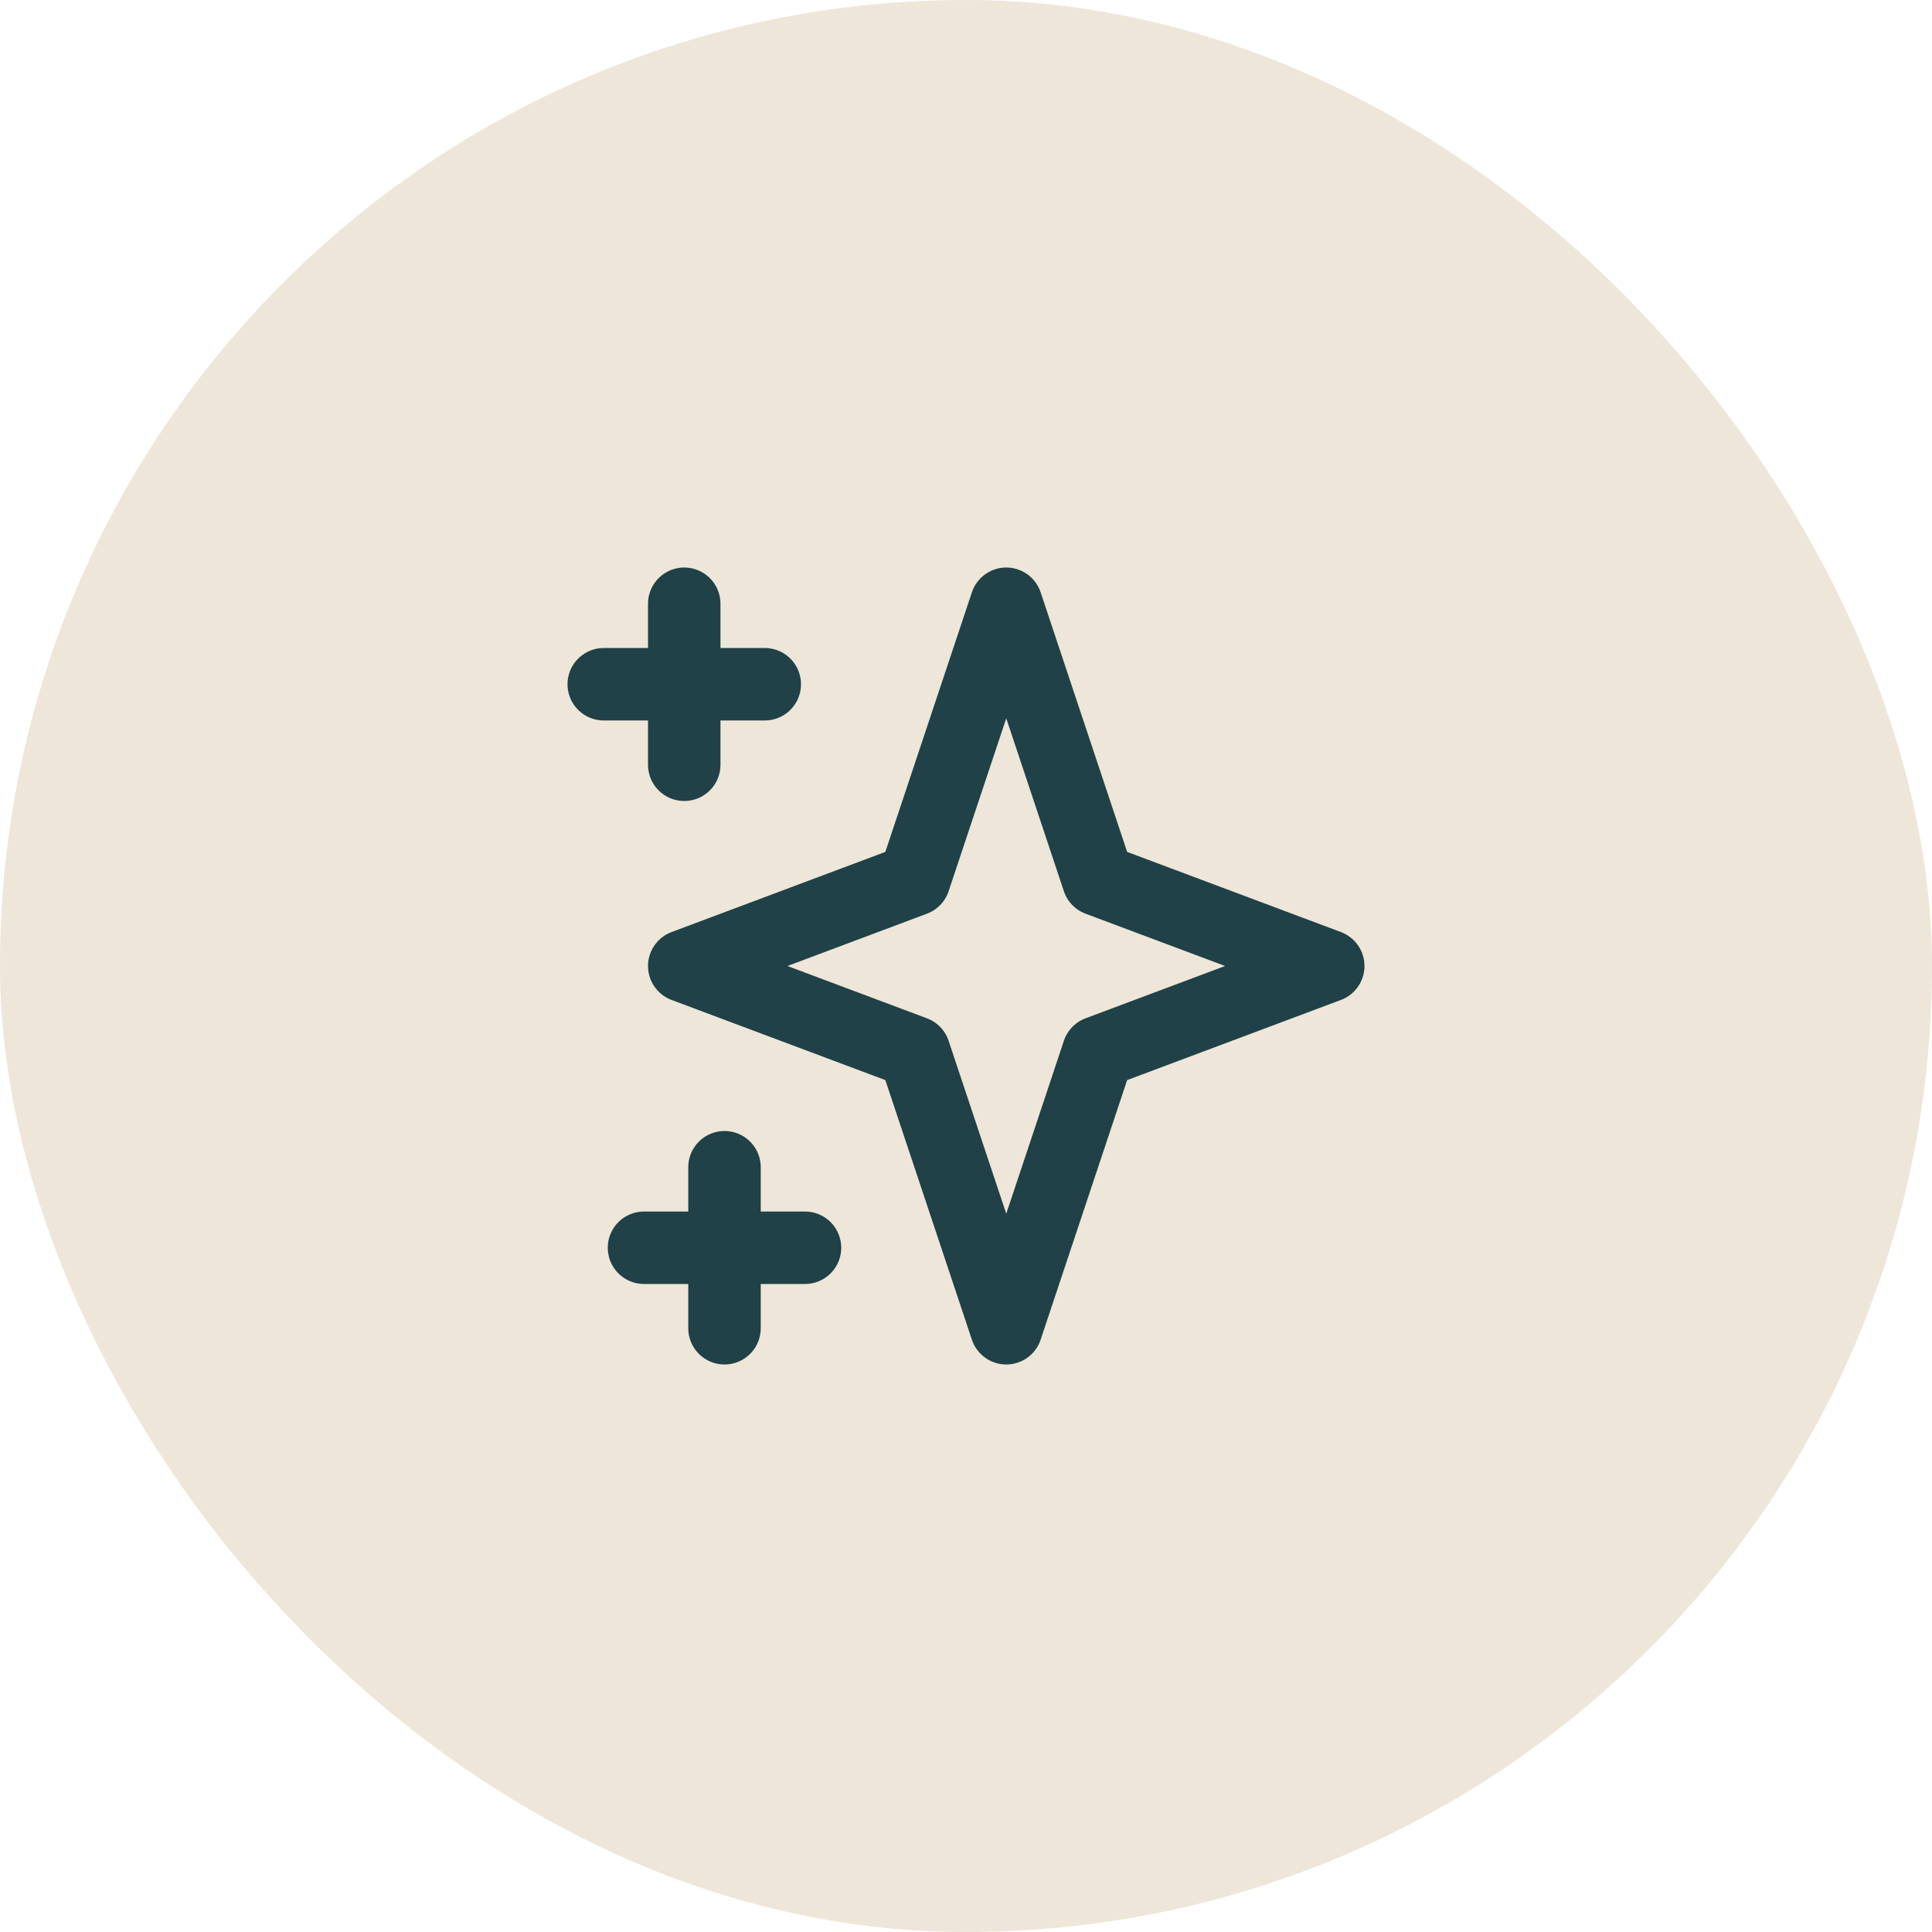
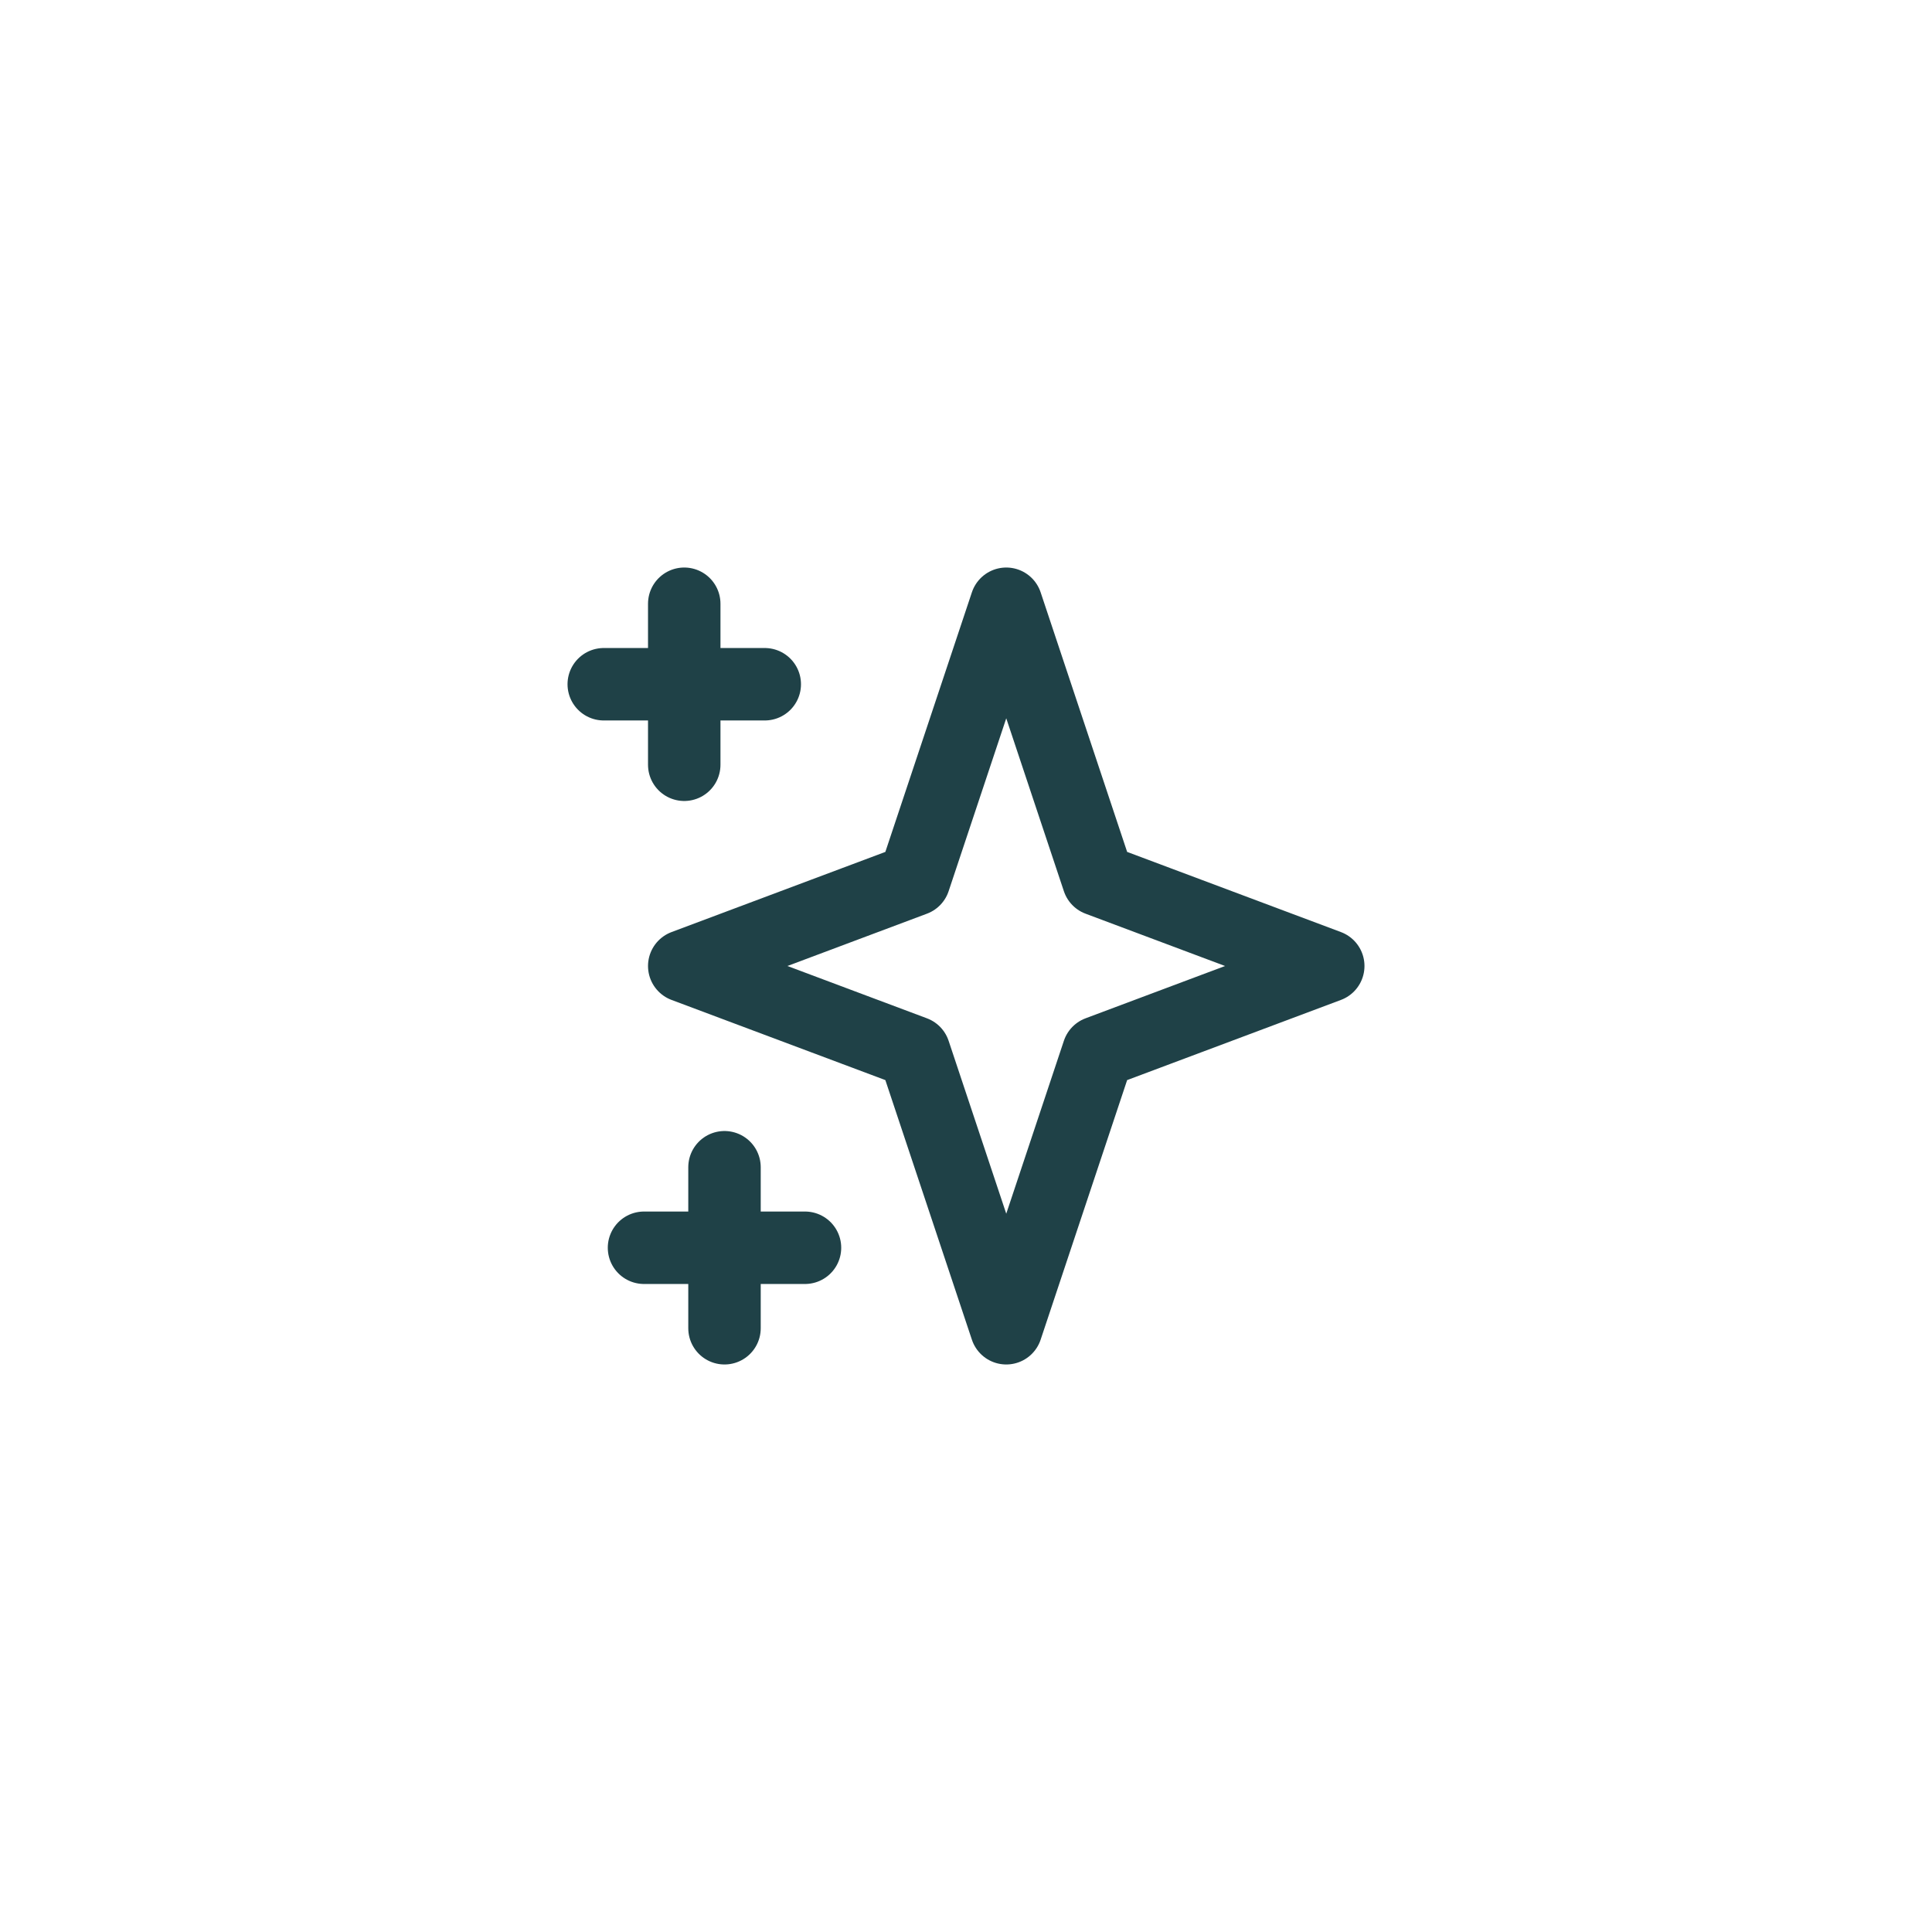
<svg xmlns="http://www.w3.org/2000/svg" width="80" height="80" viewBox="0 0 80 80" fill="none">
-   <rect width="80" height="80" rx="40" fill="#EEE6D8" />
  <path d="M28.333 25V31.667M25 28.333H31.667M30 48.333V55M26.667 51.667H33.333M41.667 25L45.476 36.429L55 40L45.476 43.571L41.667 55L37.857 43.571L28.333 40L37.857 36.429L41.667 25Z" stroke="#1F4147" stroke-width="3" stroke-linecap="round" stroke-linejoin="round" />
</svg>